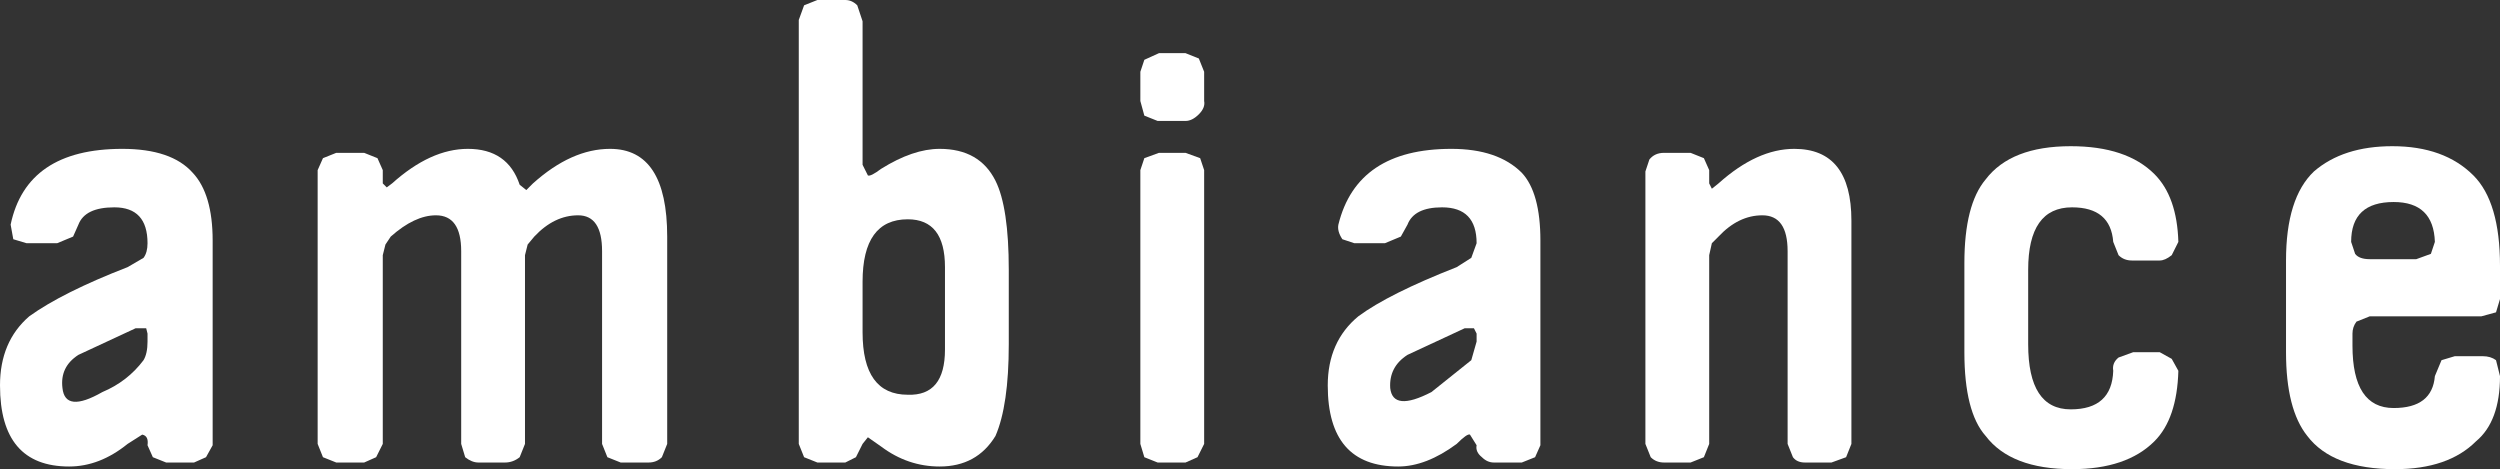
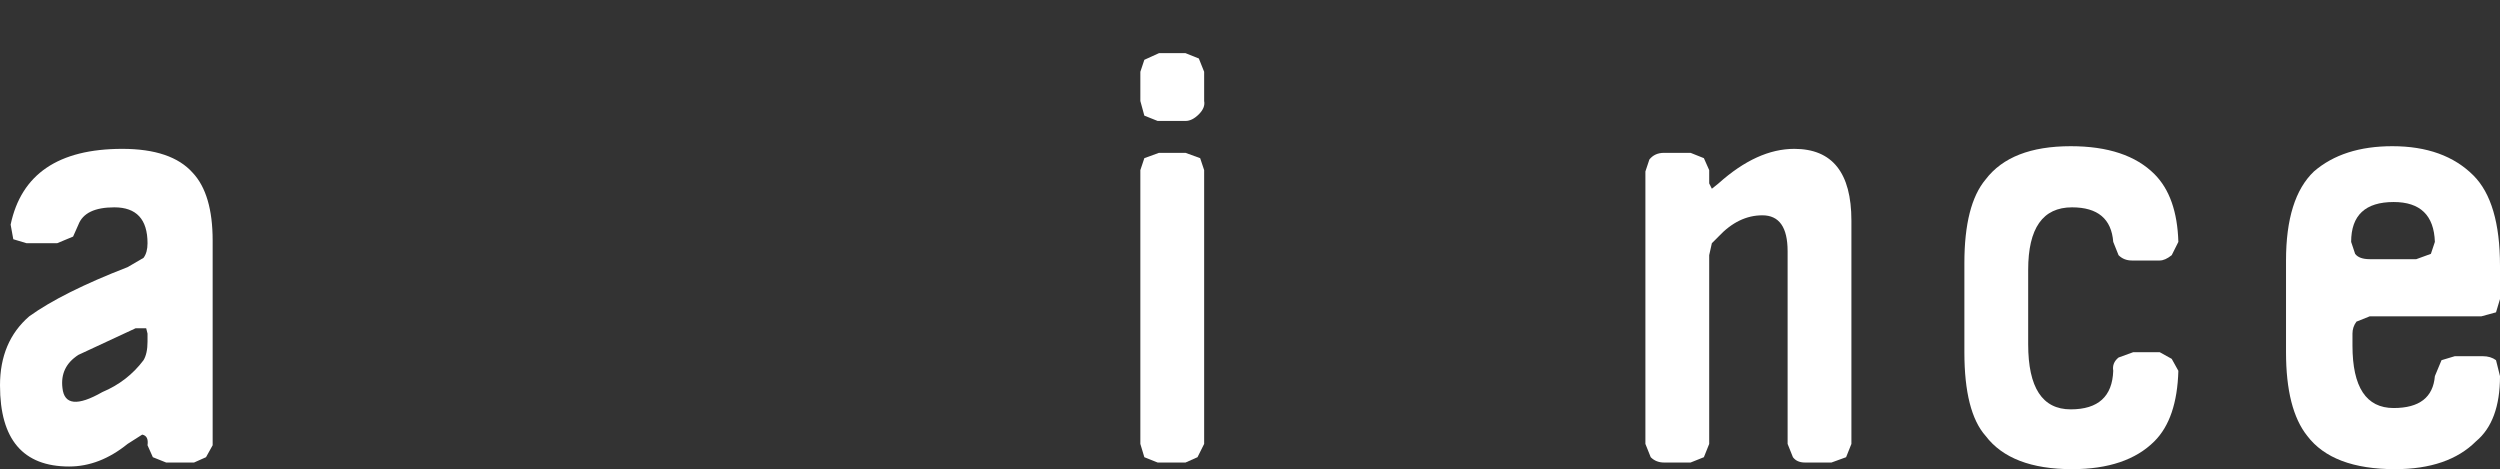
<svg xmlns="http://www.w3.org/2000/svg" height="17.65px" width="94.05px">
  <rect width="100%" height="100%" fill="#333333" stroke="none" />
  <g transform="matrix(1.0, 0.0, 0.0, 1.0, 47.0, 8.8)">
    <path d="M-41.5 3.55 L-41.9 3.55 -44.05 4.55 Q-44.75 5.0 -44.65 5.8 -44.55 6.75 -43.15 5.95 -42.2 5.55 -41.6 4.75 -41.45 4.5 -41.45 4.05 L-41.45 3.75 -41.5 3.55 M-42.4 -3.2 Q-40.55 -3.2 -39.75 -2.3 -39.0 -1.5 -39.0 0.25 L-39.0 7.95 -39.25 8.4 -39.7 8.6 -40.75 8.6 -41.25 8.4 -41.45 7.95 Q-41.4 7.6 -41.65 7.55 L-42.2 7.9 Q-43.25 8.75 -44.4 8.75 -47.0 8.75 -47.0 5.7 -47.0 4.05 -45.9 3.1 -44.65 2.2 -42.2 1.25 L-41.6 0.9 Q-41.45 0.7 -41.45 0.35 -41.45 -1.0 -42.7 -1.0 -43.8 -1.0 -44.05 -0.35 L-44.25 0.1 -44.85 0.35 -46.0 0.35 -46.5 0.2 -46.6 -0.35 Q-46.0 -3.2 -42.4 -3.2" fill="#ffffff" fill-rule="evenodd" stroke="none" />
-     <path d="M-34.85 -2.85 L-34.35 -3.05 -33.3 -3.05 -32.8 -2.85 -32.6 -2.4 -32.6 -1.9 -32.45 -1.75 -32.25 -1.9 Q-30.8 -3.2 -29.4 -3.2 -27.9 -3.2 -27.45 -1.85 L-27.2 -1.65 -26.95 -1.9 Q-25.5 -3.2 -24.05 -3.2 -21.9 -3.2 -21.9 0.1 L-21.9 7.9 -22.1 8.4 Q-22.3 8.6 -22.6 8.6 L-23.65 8.6 -24.15 8.4 -24.35 7.9 -24.35 0.65 Q-24.35 -0.7 -25.25 -0.7 -26.15 -0.7 -26.9 0.1 L-27.15 0.4 -27.25 0.8 -27.25 7.9 -27.45 8.4 Q-27.7 8.6 -28.0 8.6 L-29.0 8.6 Q-29.25 8.6 -29.5 8.4 L-29.65 7.9 -29.65 0.65 Q-29.65 -0.7 -30.6 -0.7 -31.4 -0.7 -32.3 0.1 L-32.5 0.4 -32.6 0.8 -32.6 7.9 -32.85 8.4 -33.3 8.6 -34.35 8.6 -34.85 8.4 -35.05 7.9 -35.05 -2.4 -34.85 -2.85" fill="#ffffff" fill-rule="evenodd" stroke="none" />
-     <path d="M-11.45 4.35 L-11.45 1.25 Q-11.45 -0.55 -12.85 -0.55 -14.55 -0.55 -14.55 1.8 L-14.55 3.7 Q-14.55 6.05 -12.85 6.05 -11.45 6.1 -11.45 4.35 M-16.95 -8.05 L-16.75 -8.6 -16.25 -8.8 -15.2 -8.8 Q-14.95 -8.8 -14.75 -8.6 L-14.55 -8.0 -14.55 -2.6 -14.35 -2.2 Q-14.25 -2.15 -13.85 -2.45 -12.65 -3.2 -11.65 -3.2 -10.15 -3.2 -9.55 -2.0 -9.05 -1.0 -9.05 1.35 L-9.05 4.15 Q-9.05 6.45 -9.55 7.6 -10.25 8.75 -11.65 8.75 -12.85 8.75 -13.85 8.0 L-14.35 7.65 -14.55 7.9 -14.8 8.4 -15.2 8.6 -16.25 8.6 -16.75 8.4 -16.95 7.9 -16.95 -8.05" fill="#ffffff" fill-rule="evenodd" stroke="none" />
    <path d="M-2.4 -6.8 L-1.9 -6.6 -1.7 -6.1 -1.7 -5.0 Q-1.65 -4.75 -1.9 -4.5 -2.15 -4.25 -2.4 -4.25 L-3.45 -4.25 -3.95 -4.45 -4.1 -5.0 -4.1 -6.1 -3.95 -6.55 -3.4 -6.8 -2.4 -6.8 M-2.4 -3.05 L-1.85 -2.85 -1.7 -2.4 -1.7 7.9 -1.95 8.4 -2.4 8.6 -3.45 8.6 -3.95 8.4 -4.1 7.9 -4.1 -2.4 -3.95 -2.85 -3.4 -3.05 -2.4 -3.05" fill="#ffffff" fill-rule="evenodd" stroke="none" />
-     <path d="M8.45 3.55 L8.1 3.55 5.95 4.55 Q5.25 5.0 5.3 5.8 5.4 6.7 6.85 5.95 L8.35 4.75 8.55 4.05 8.55 3.75 8.45 3.55 M7.6 -3.2 Q9.35 -3.2 10.25 -2.3 10.95 -1.55 10.95 0.25 L10.95 7.95 10.75 8.4 10.25 8.6 9.2 8.6 Q8.95 8.6 8.75 8.4 8.5 8.2 8.55 7.95 L8.3 7.55 Q8.2 7.5 7.8 7.9 6.65 8.75 5.6 8.75 2.95 8.75 2.95 5.7 2.95 4.05 4.1 3.1 5.25 2.25 7.8 1.25 L8.35 0.9 8.55 0.35 Q8.55 -1.0 7.25 -1.0 6.2 -1.0 5.95 -0.35 L5.7 0.1 5.1 0.35 3.95 0.35 3.5 0.2 Q3.3 -0.1 3.35 -0.35 4.05 -3.2 7.6 -3.2" fill="#ffffff" fill-rule="evenodd" stroke="none" />
    <path d="M15.05 -2.8 Q15.25 -3.05 15.6 -3.05 L16.6 -3.05 17.1 -2.85 17.3 -2.4 17.3 -1.9 17.4 -1.7 17.65 -1.9 Q19.1 -3.2 20.5 -3.2 22.65 -3.2 22.65 -0.5 L22.65 7.9 22.45 8.4 21.9 8.6 20.9 8.6 Q20.6 8.6 20.45 8.4 L20.25 7.9 20.25 0.65 Q20.25 -0.7 19.3 -0.7 18.4 -0.7 17.65 0.1 L17.4 0.35 17.3 0.8 17.3 7.9 17.1 8.4 16.6 8.6 15.6 8.6 Q15.3 8.6 15.1 8.4 L14.9 7.9 14.9 -2.35 15.05 -2.8" fill="#ffffff" fill-rule="evenodd" stroke="none" />
    <path d="M30.9 -3.3 Q33.0 -3.3 34.05 -2.25 34.9 -1.4 34.95 0.3 L34.7 0.8 Q34.45 1.0 34.25 1.0 L33.2 1.0 Q32.9 1.0 32.7 0.8 L32.5 0.3 Q32.4 -1.0 30.95 -1.0 29.3 -1.0 29.3 1.35 L29.3 4.15 Q29.3 6.6 30.9 6.6 32.45 6.6 32.5 5.15 32.45 4.85 32.7 4.65 L33.25 4.45 34.25 4.45 34.7 4.7 34.95 5.15 Q34.9 6.95 34.05 7.8 33.0 8.85 30.95 8.85 28.65 8.85 27.7 7.6 26.9 6.7 26.9 4.45 L26.9 1.1 Q26.9 -1.1 27.7 -2.05 28.65 -3.3 30.9 -3.3" fill="#ffffff" fill-rule="evenodd" stroke="none" />
    <path d="M44.45 0.75 L44.6 0.3 Q44.55 -1.2 43.05 -1.2 41.45 -1.2 41.45 0.3 L41.6 0.75 Q41.75 0.95 42.15 0.95 L43.9 0.95 44.45 0.75 M40.05 -2.35 Q41.15 -3.3 43.0 -3.3 44.95 -3.3 46.05 -2.2 47.05 -1.2 47.05 1.2 L47.05 2.45 46.9 2.95 46.35 3.1 42.15 3.1 41.65 3.3 Q41.5 3.5 41.5 3.75 L41.5 4.2 Q41.5 6.55 43.05 6.55 44.5 6.55 44.6 5.35 L44.85 4.75 45.35 4.6 46.4 4.6 Q46.7 4.6 46.9 4.75 L47.05 5.35 Q47.05 7.05 46.15 7.8 45.1 8.85 43.1 8.85 40.75 8.85 39.8 7.6 39.0 6.6 39.0 4.45 L39.0 1.0 Q39.0 -1.35 40.05 -2.35" fill="#ffffff" fill-rule="evenodd" stroke="none" />
  </g>
</svg>